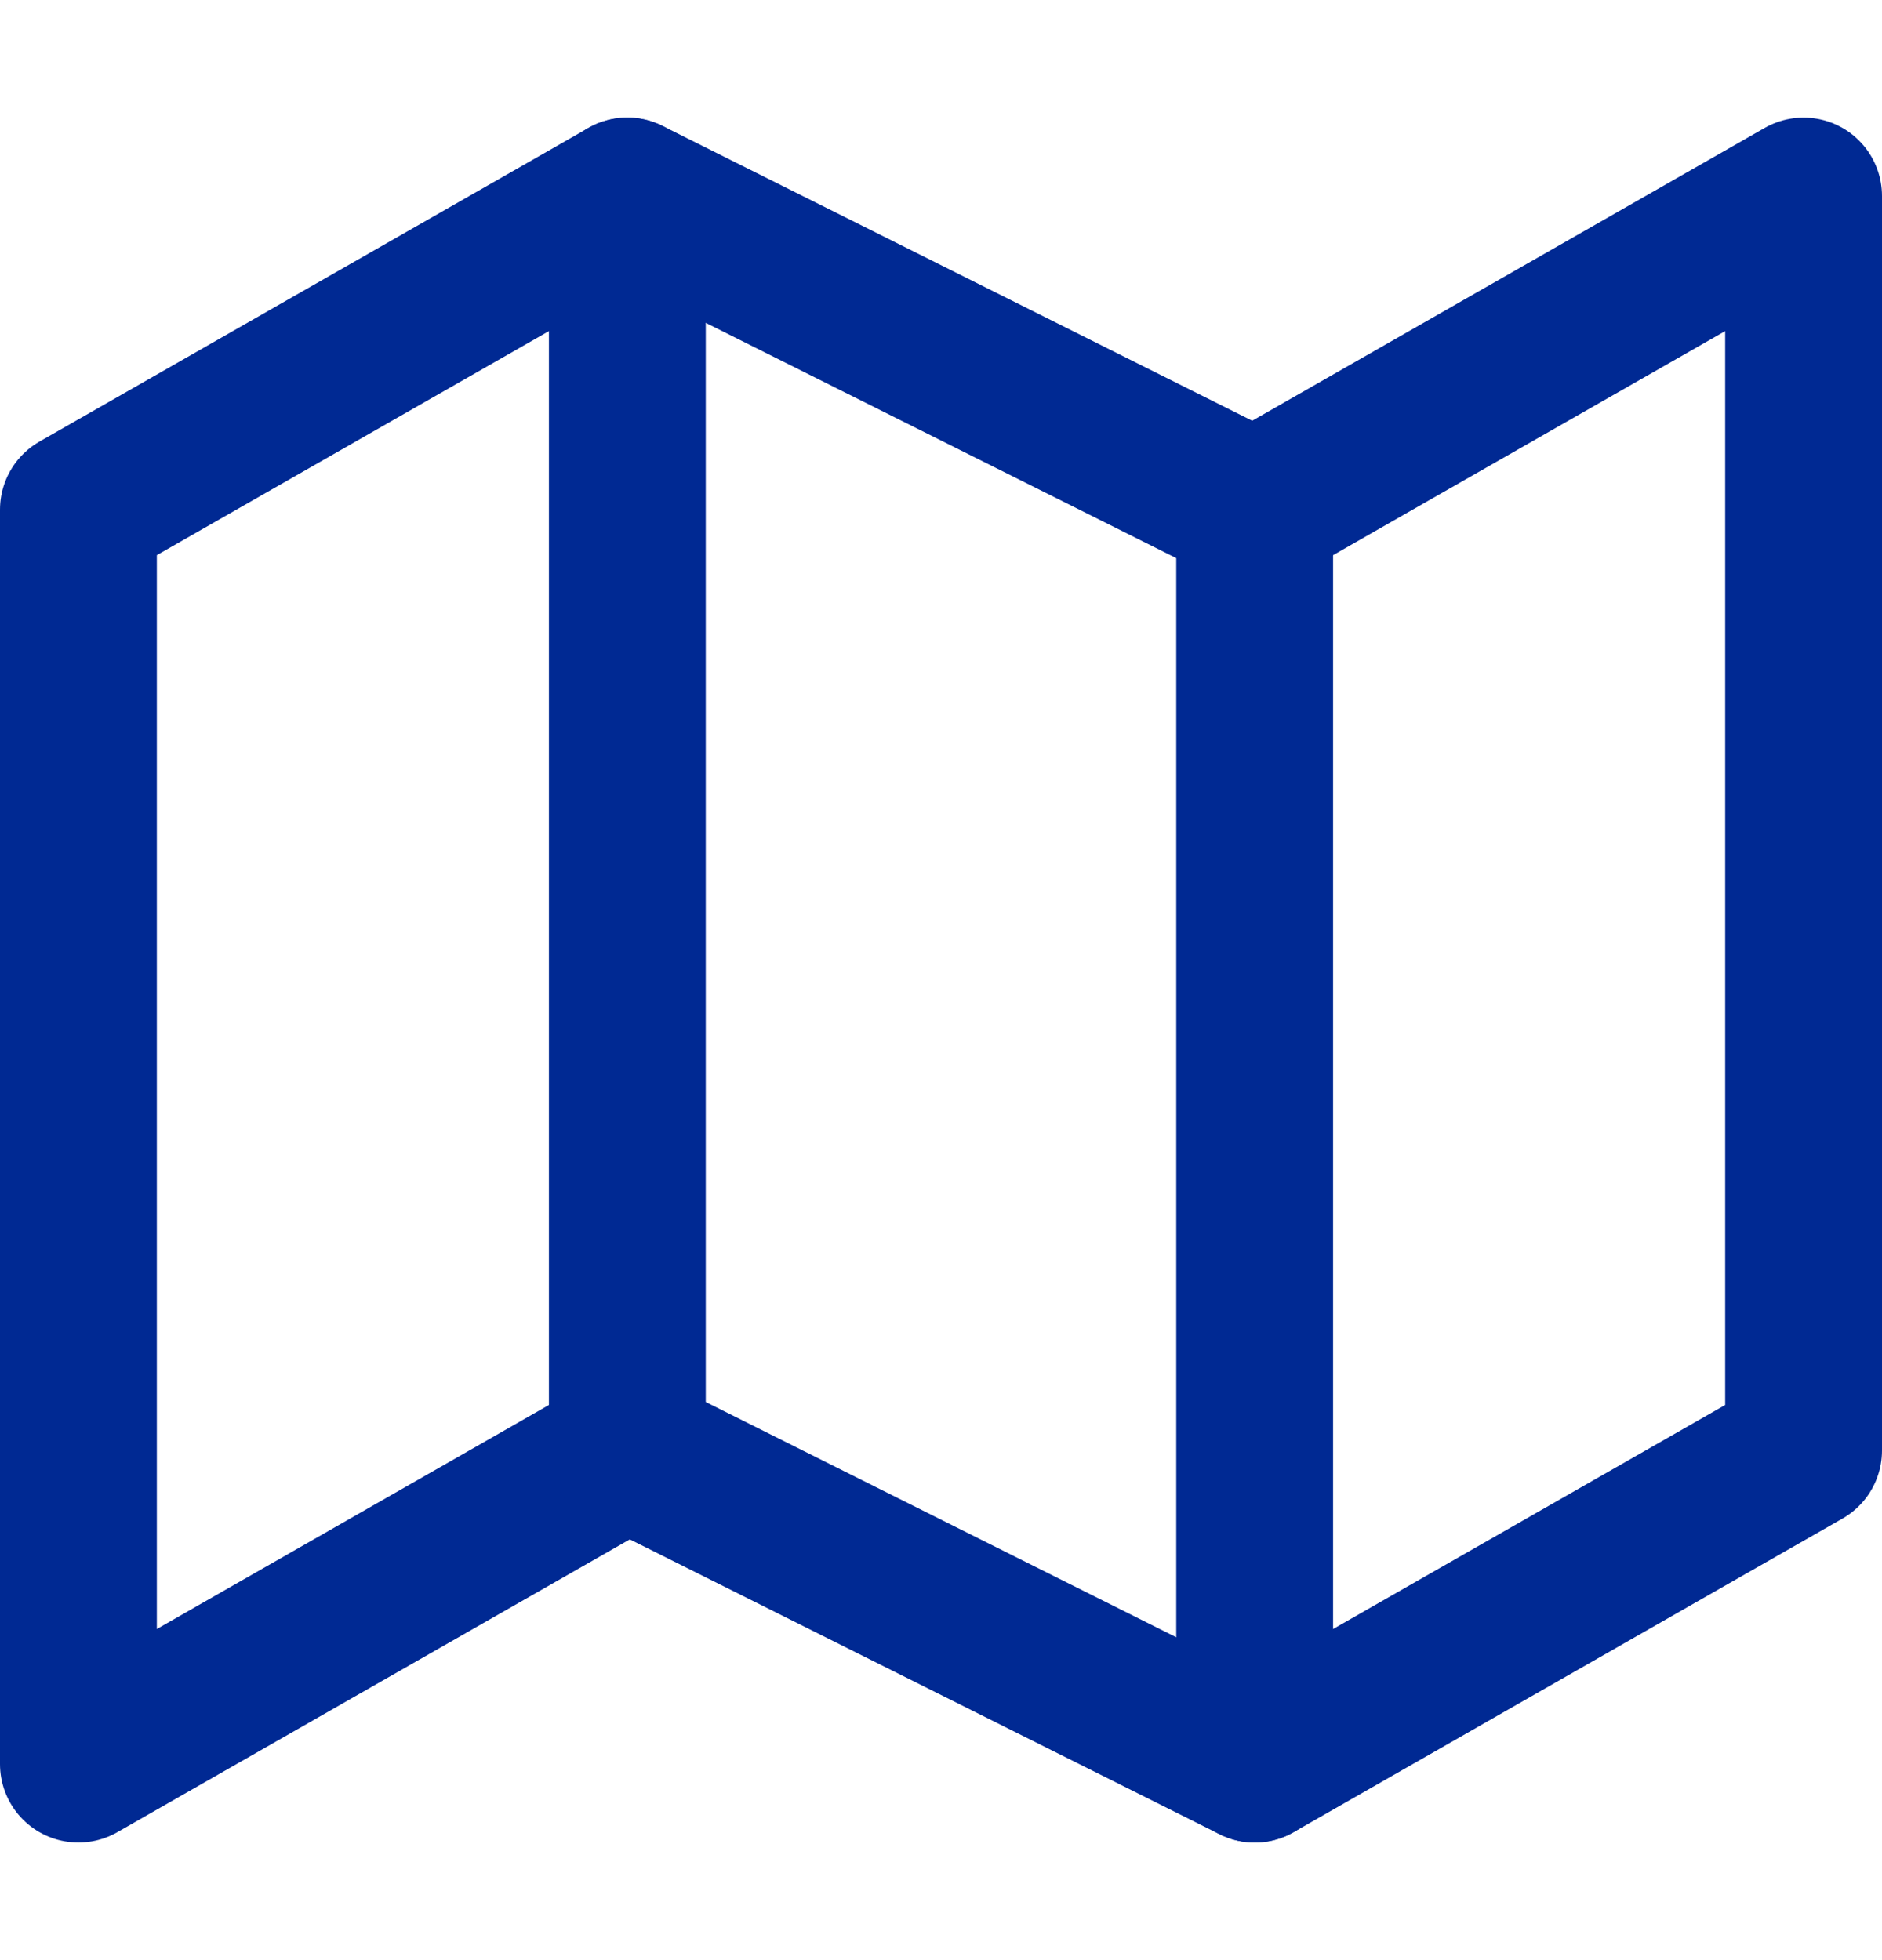
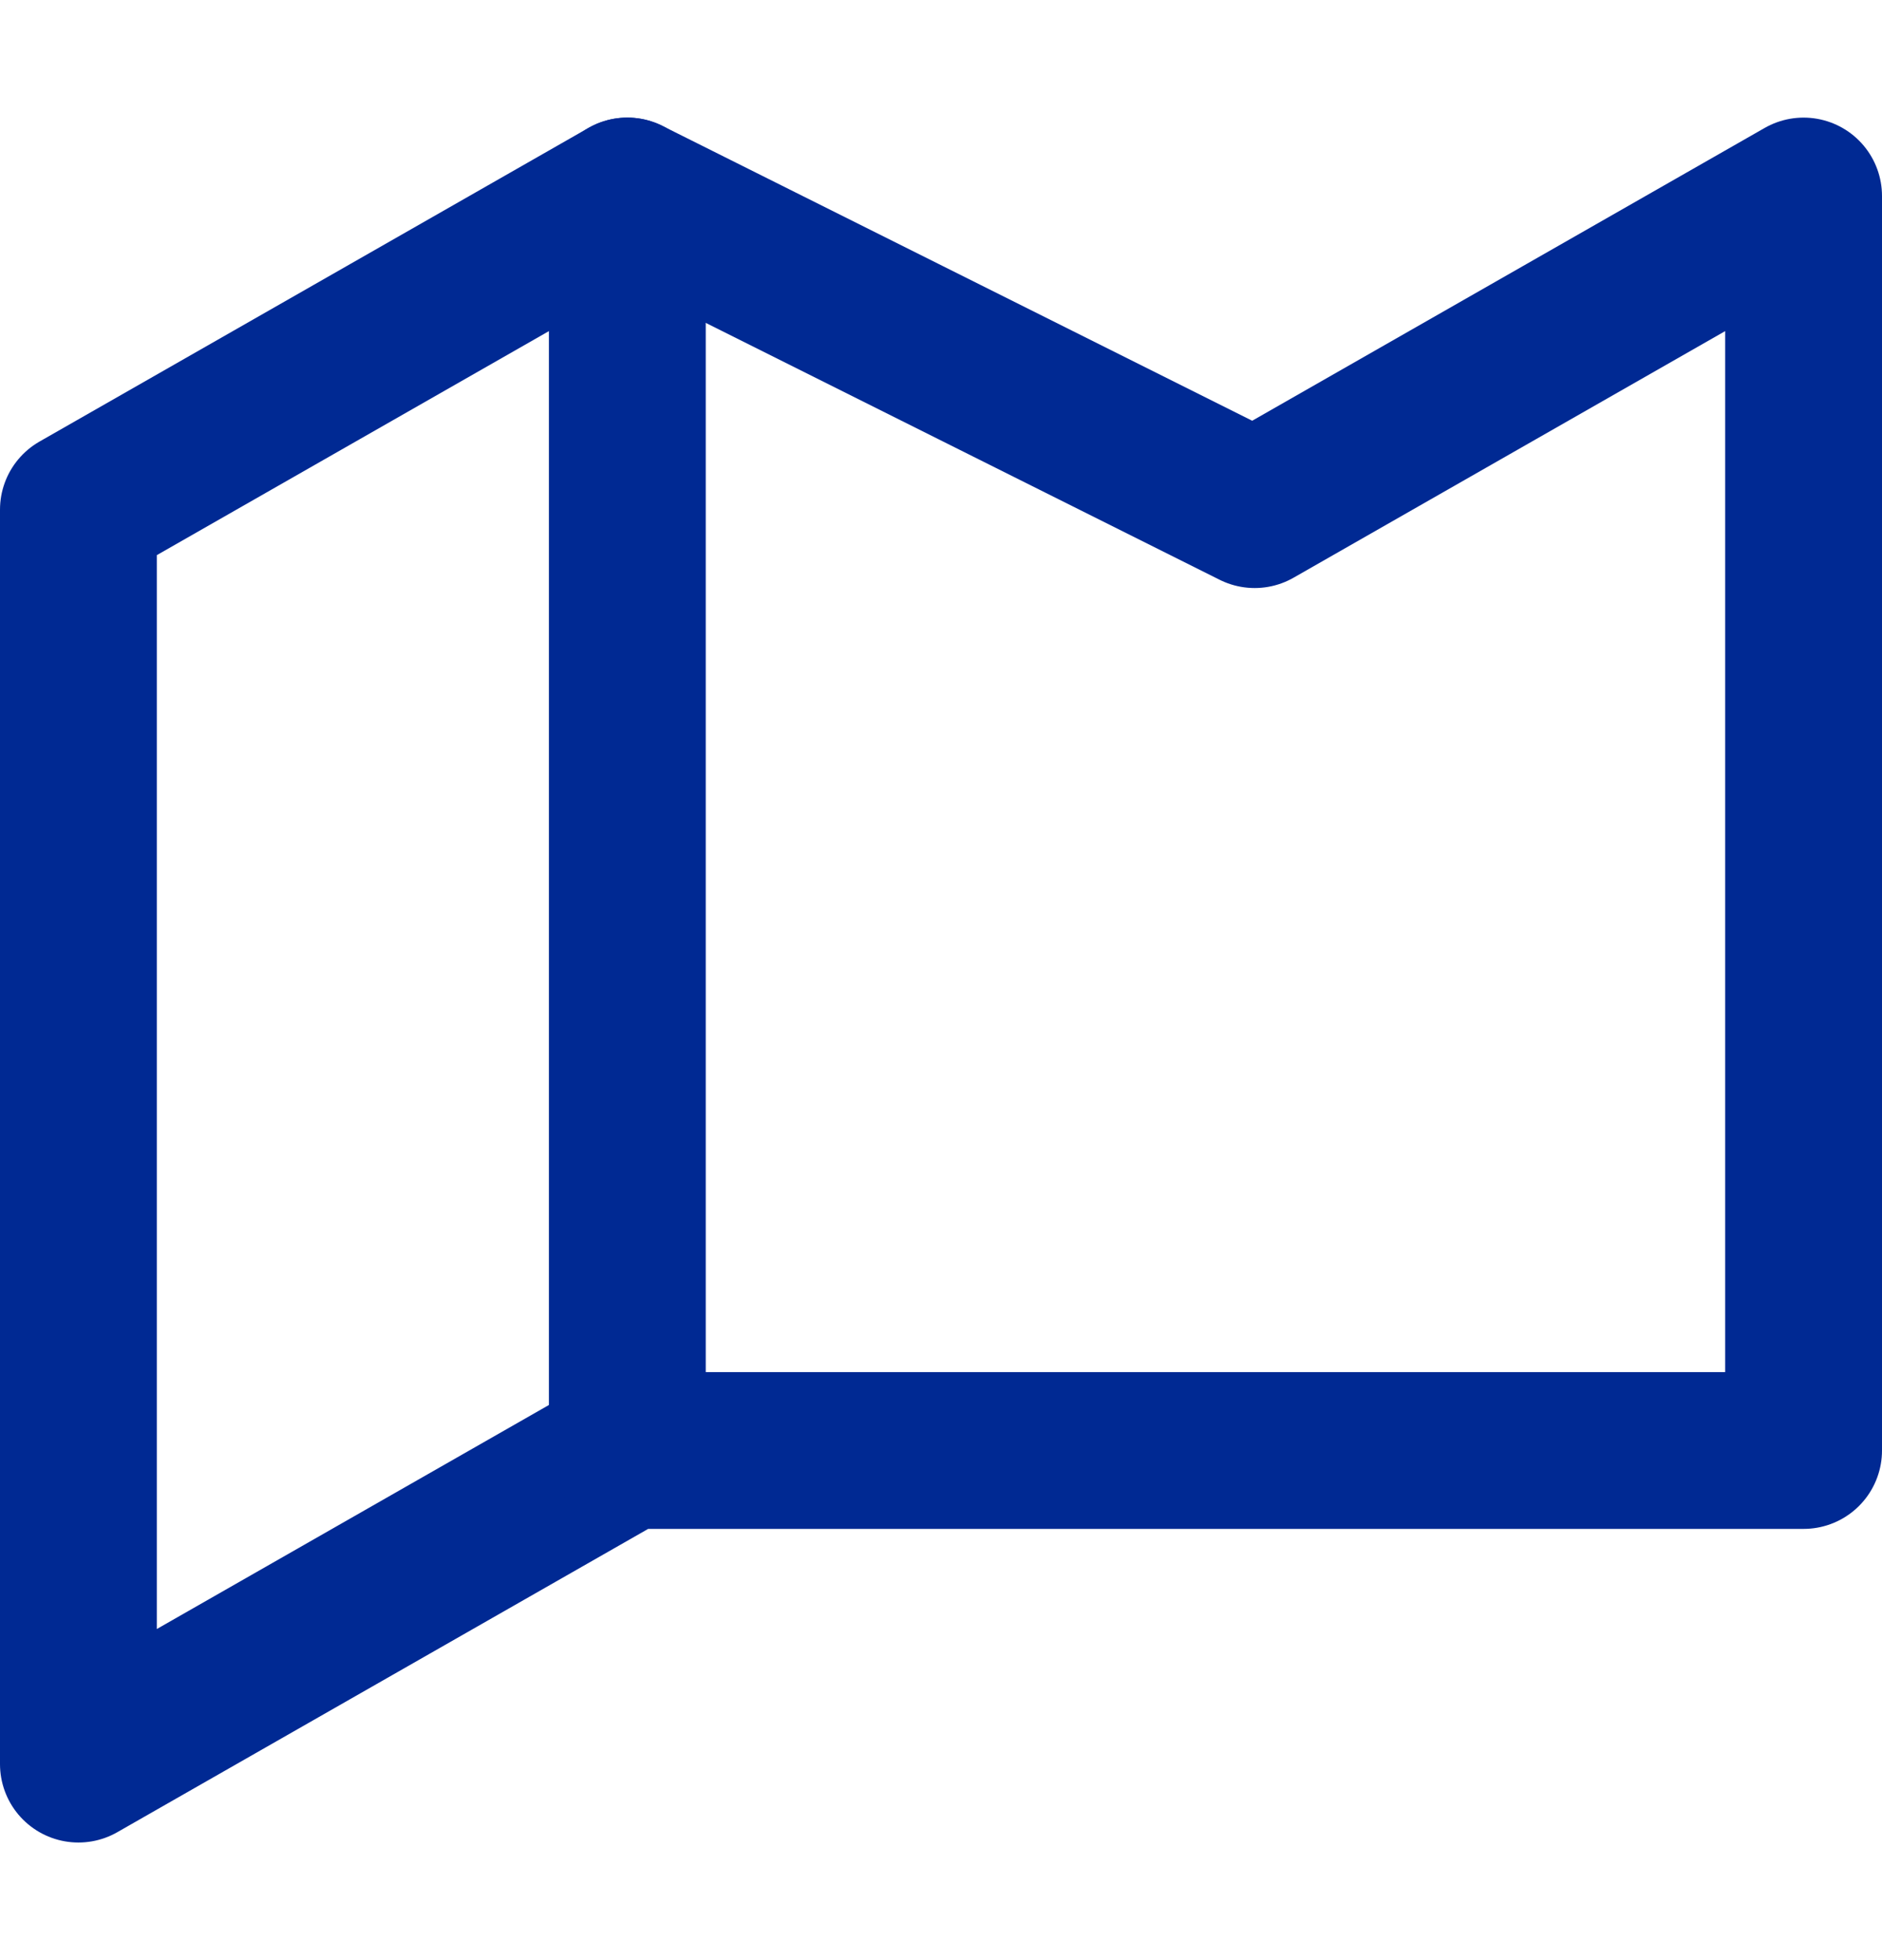
<svg xmlns="http://www.w3.org/2000/svg" width="24" height="25" viewBox="0 0 24 25" fill="none">
-   <path d="M1 6.5V22.5L8 18.5L16 22.5L23 18.5V2.5L16 6.5L8 2.5L1 6.5Z" stroke="#002993" stroke-width="2" stroke-linecap="round" stroke-linejoin="round" />
+   <path d="M1 6.5V22.5L8 18.5L23 18.5V2.5L16 6.5L8 2.5L1 6.5Z" stroke="#002993" stroke-width="2" stroke-linecap="round" stroke-linejoin="round" />
  <path d="M8 2.5V18.5" stroke="#002993" stroke-width="2" stroke-linecap="round" stroke-linejoin="round" />
-   <path d="M16 6.5V22.5" stroke="#002993" stroke-width="2" stroke-linecap="round" stroke-linejoin="round" />
</svg>